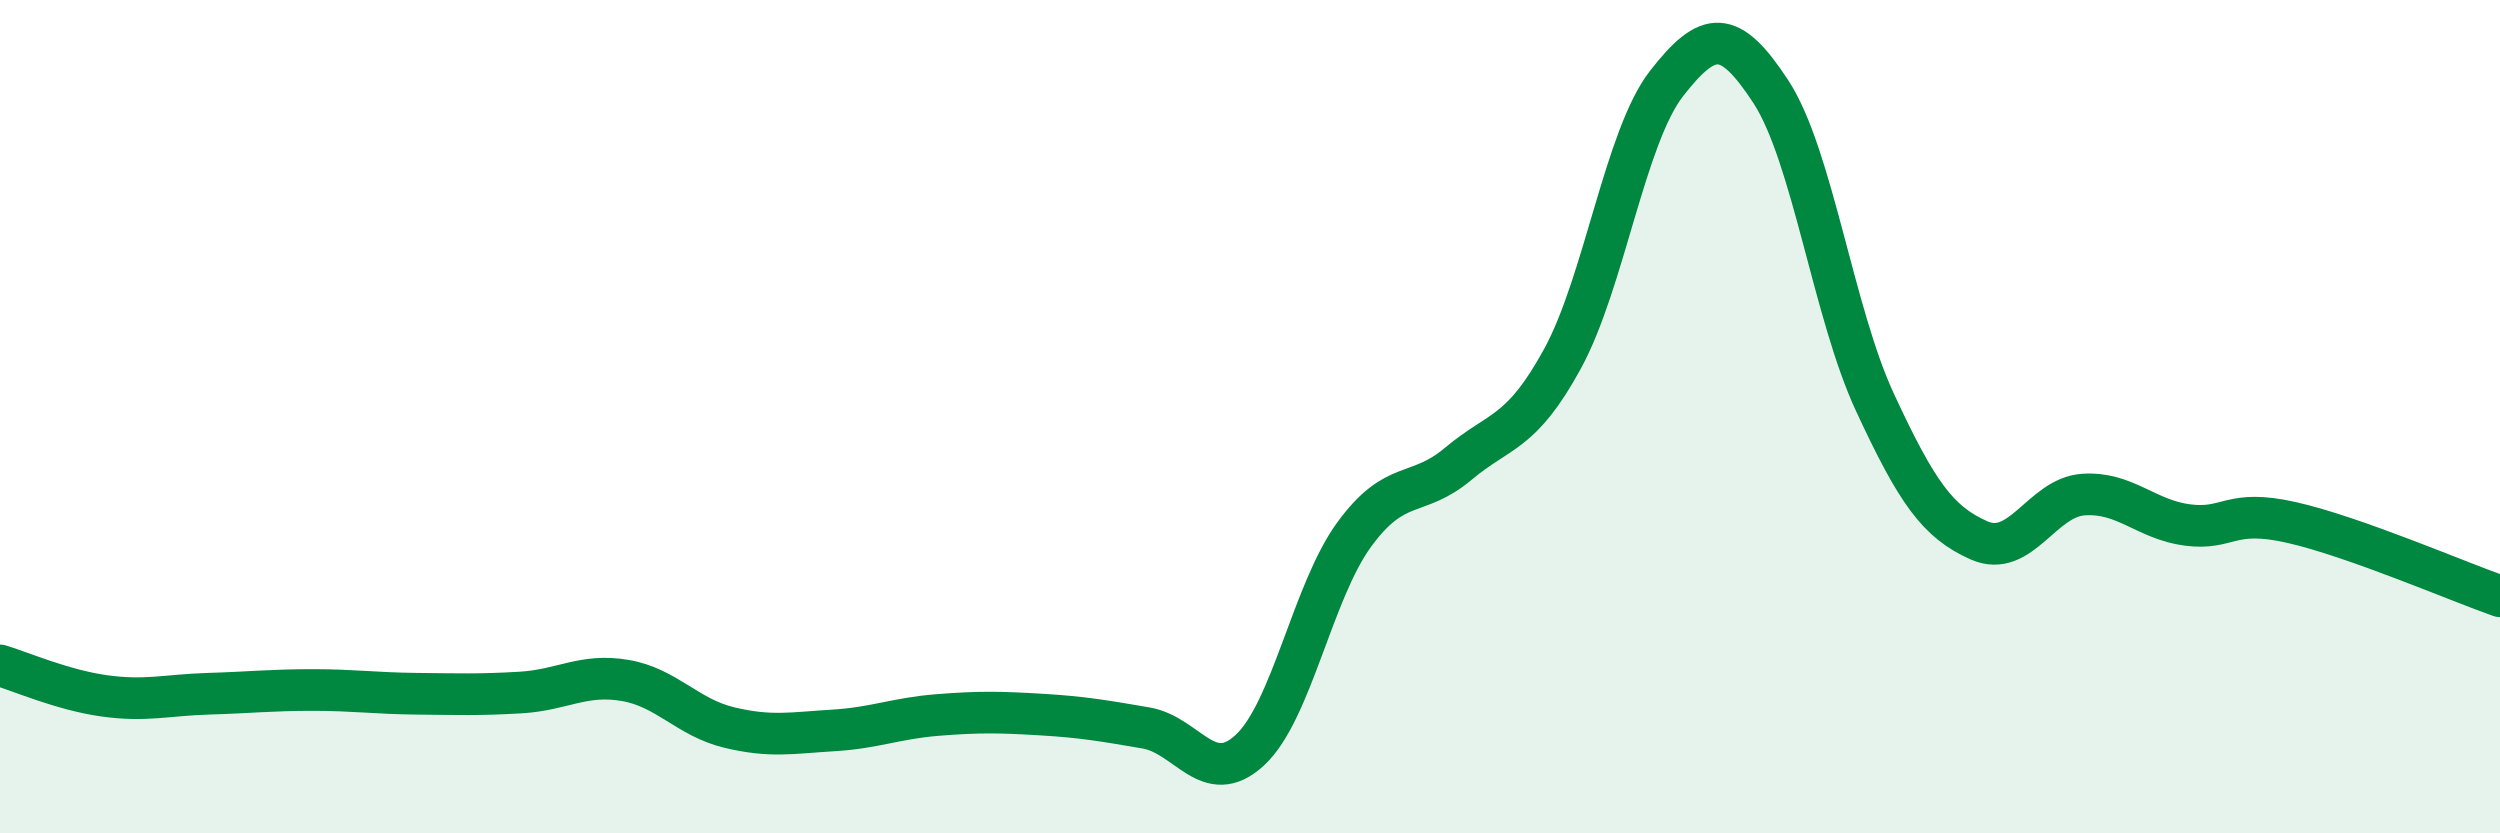
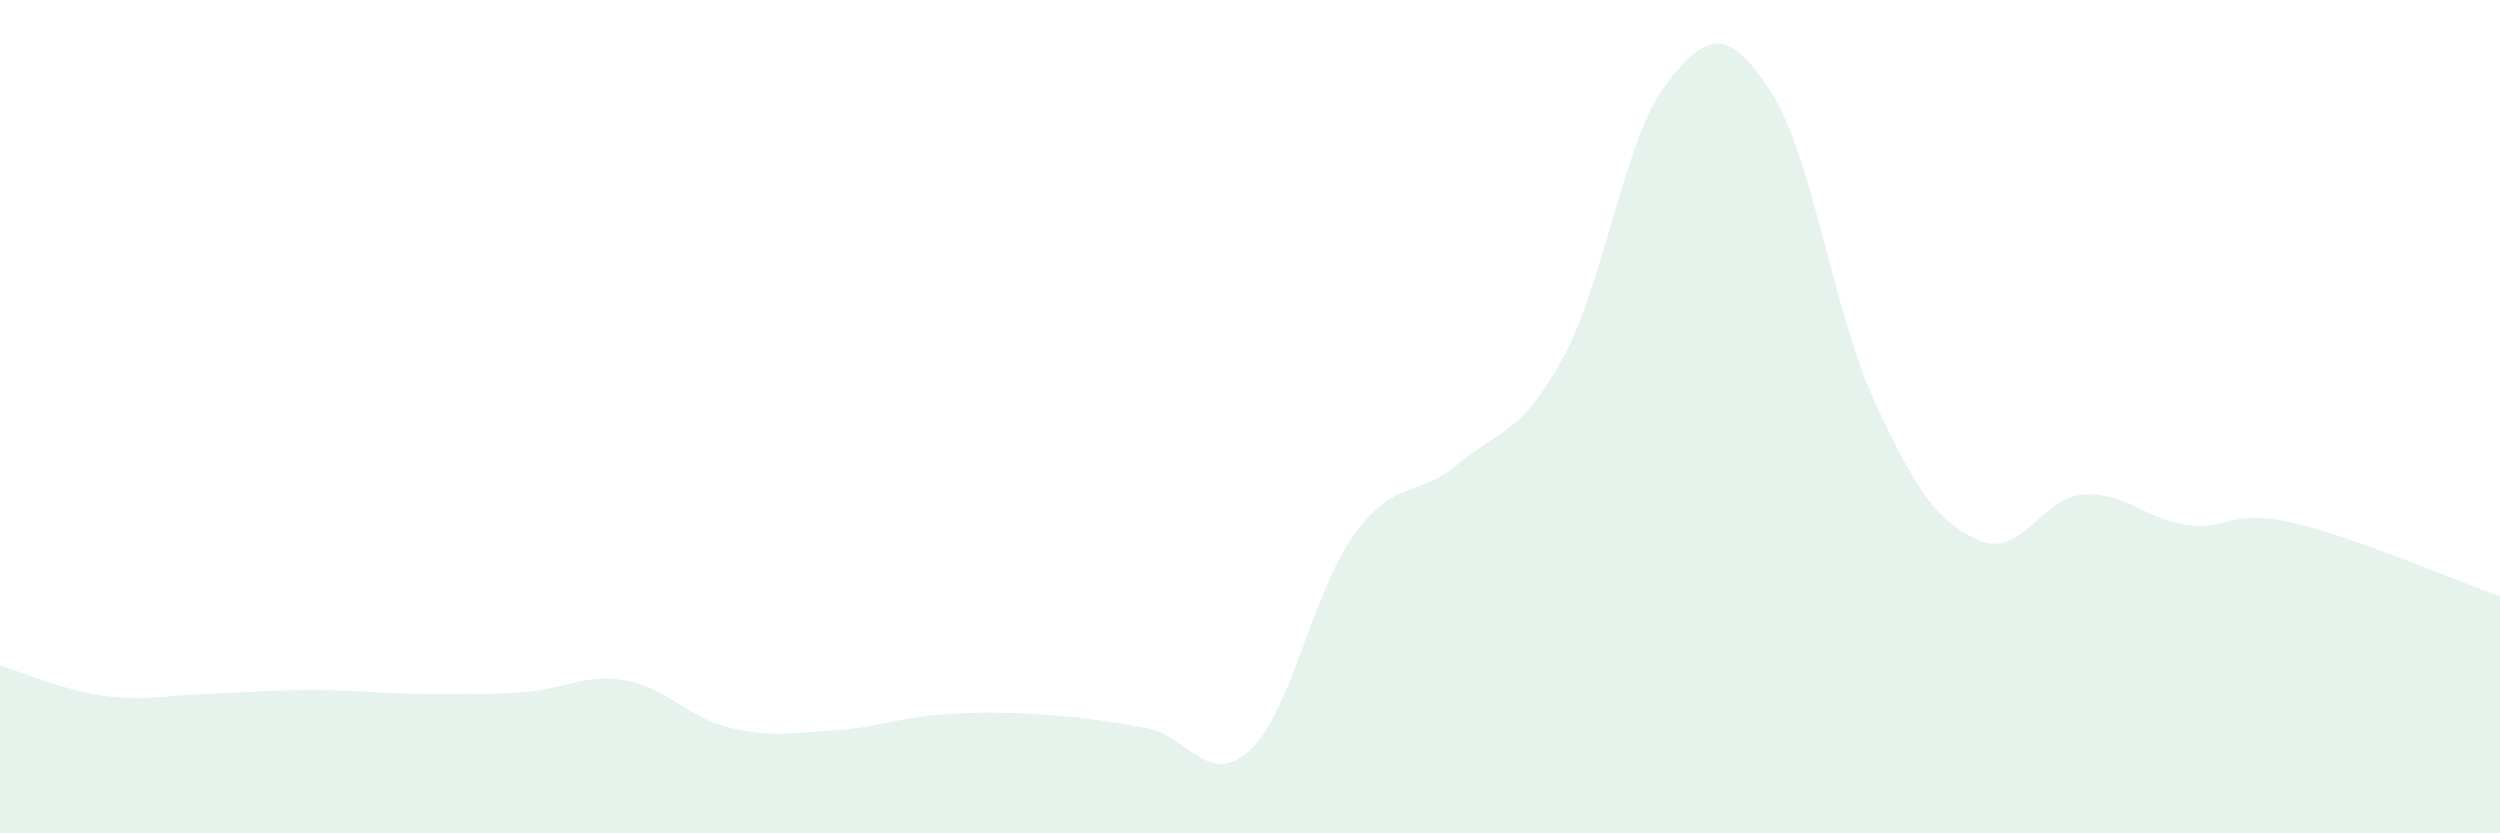
<svg xmlns="http://www.w3.org/2000/svg" width="60" height="20" viewBox="0 0 60 20">
  <path d="M 0,15.97 C 0.5,16.12 1.5,16.56 2.5,16.7 C 3.5,16.84 4,16.68 5,16.65 C 6,16.62 6.5,16.56 7.5,16.56 C 8.5,16.56 9,16.64 10,16.65 C 11,16.66 11.5,16.68 12.5,16.62 C 13.5,16.56 14,16.16 15,16.33 C 16,16.5 16.5,17.22 17.5,17.46 C 18.5,17.7 19,17.59 20,17.53 C 21,17.47 21.5,17.24 22.5,17.16 C 23.5,17.08 24,17.09 25,17.15 C 26,17.21 26.5,17.3 27.5,17.47 C 28.5,17.64 29,18.93 30,18 C 31,17.07 31.5,14.2 32.5,12.83 C 33.5,11.46 34,11.97 35,11.13 C 36,10.29 36.5,10.44 37.5,8.61 C 38.5,6.78 39,3.28 40,2 C 41,0.72 41.5,0.67 42.5,2.2 C 43.5,3.73 44,7.51 45,9.66 C 46,11.81 46.5,12.53 47.5,12.97 C 48.5,13.41 49,11.94 50,11.87 C 51,11.8 51.5,12.47 52.5,12.6 C 53.5,12.73 53.5,12.2 55,12.54 C 56.5,12.88 59,13.96 60,14.31L60 20L0 20Z" fill="#008740" opacity="0.1" stroke-linecap="round" stroke-linejoin="round" />
-   <path d="M 0,15.97 C 0.5,16.12 1.5,16.56 2.5,16.7 C 3.5,16.84 4,16.68 5,16.65 C 6,16.62 6.5,16.56 7.5,16.56 C 8.5,16.56 9,16.64 10,16.65 C 11,16.66 11.5,16.68 12.5,16.62 C 13.5,16.56 14,16.16 15,16.33 C 16,16.5 16.5,17.22 17.5,17.46 C 18.5,17.7 19,17.59 20,17.53 C 21,17.47 21.5,17.24 22.5,17.16 C 23.5,17.08 24,17.09 25,17.15 C 26,17.21 26.5,17.3 27.5,17.47 C 28.5,17.64 29,18.93 30,18 C 31,17.07 31.5,14.2 32.5,12.83 C 33.5,11.46 34,11.97 35,11.13 C 36,10.29 36.5,10.44 37.5,8.61 C 38.5,6.78 39,3.28 40,2 C 41,0.72 41.5,0.67 42.5,2.2 C 43.5,3.73 44,7.51 45,9.66 C 46,11.81 46.5,12.53 47.5,12.97 C 48.5,13.41 49,11.94 50,11.87 C 51,11.8 51.5,12.47 52.5,12.6 C 53.5,12.73 53.5,12.2 55,12.54 C 56.5,12.88 59,13.96 60,14.31" stroke="#008740" stroke-width="1" fill="none" stroke-linecap="round" stroke-linejoin="round" />
</svg>